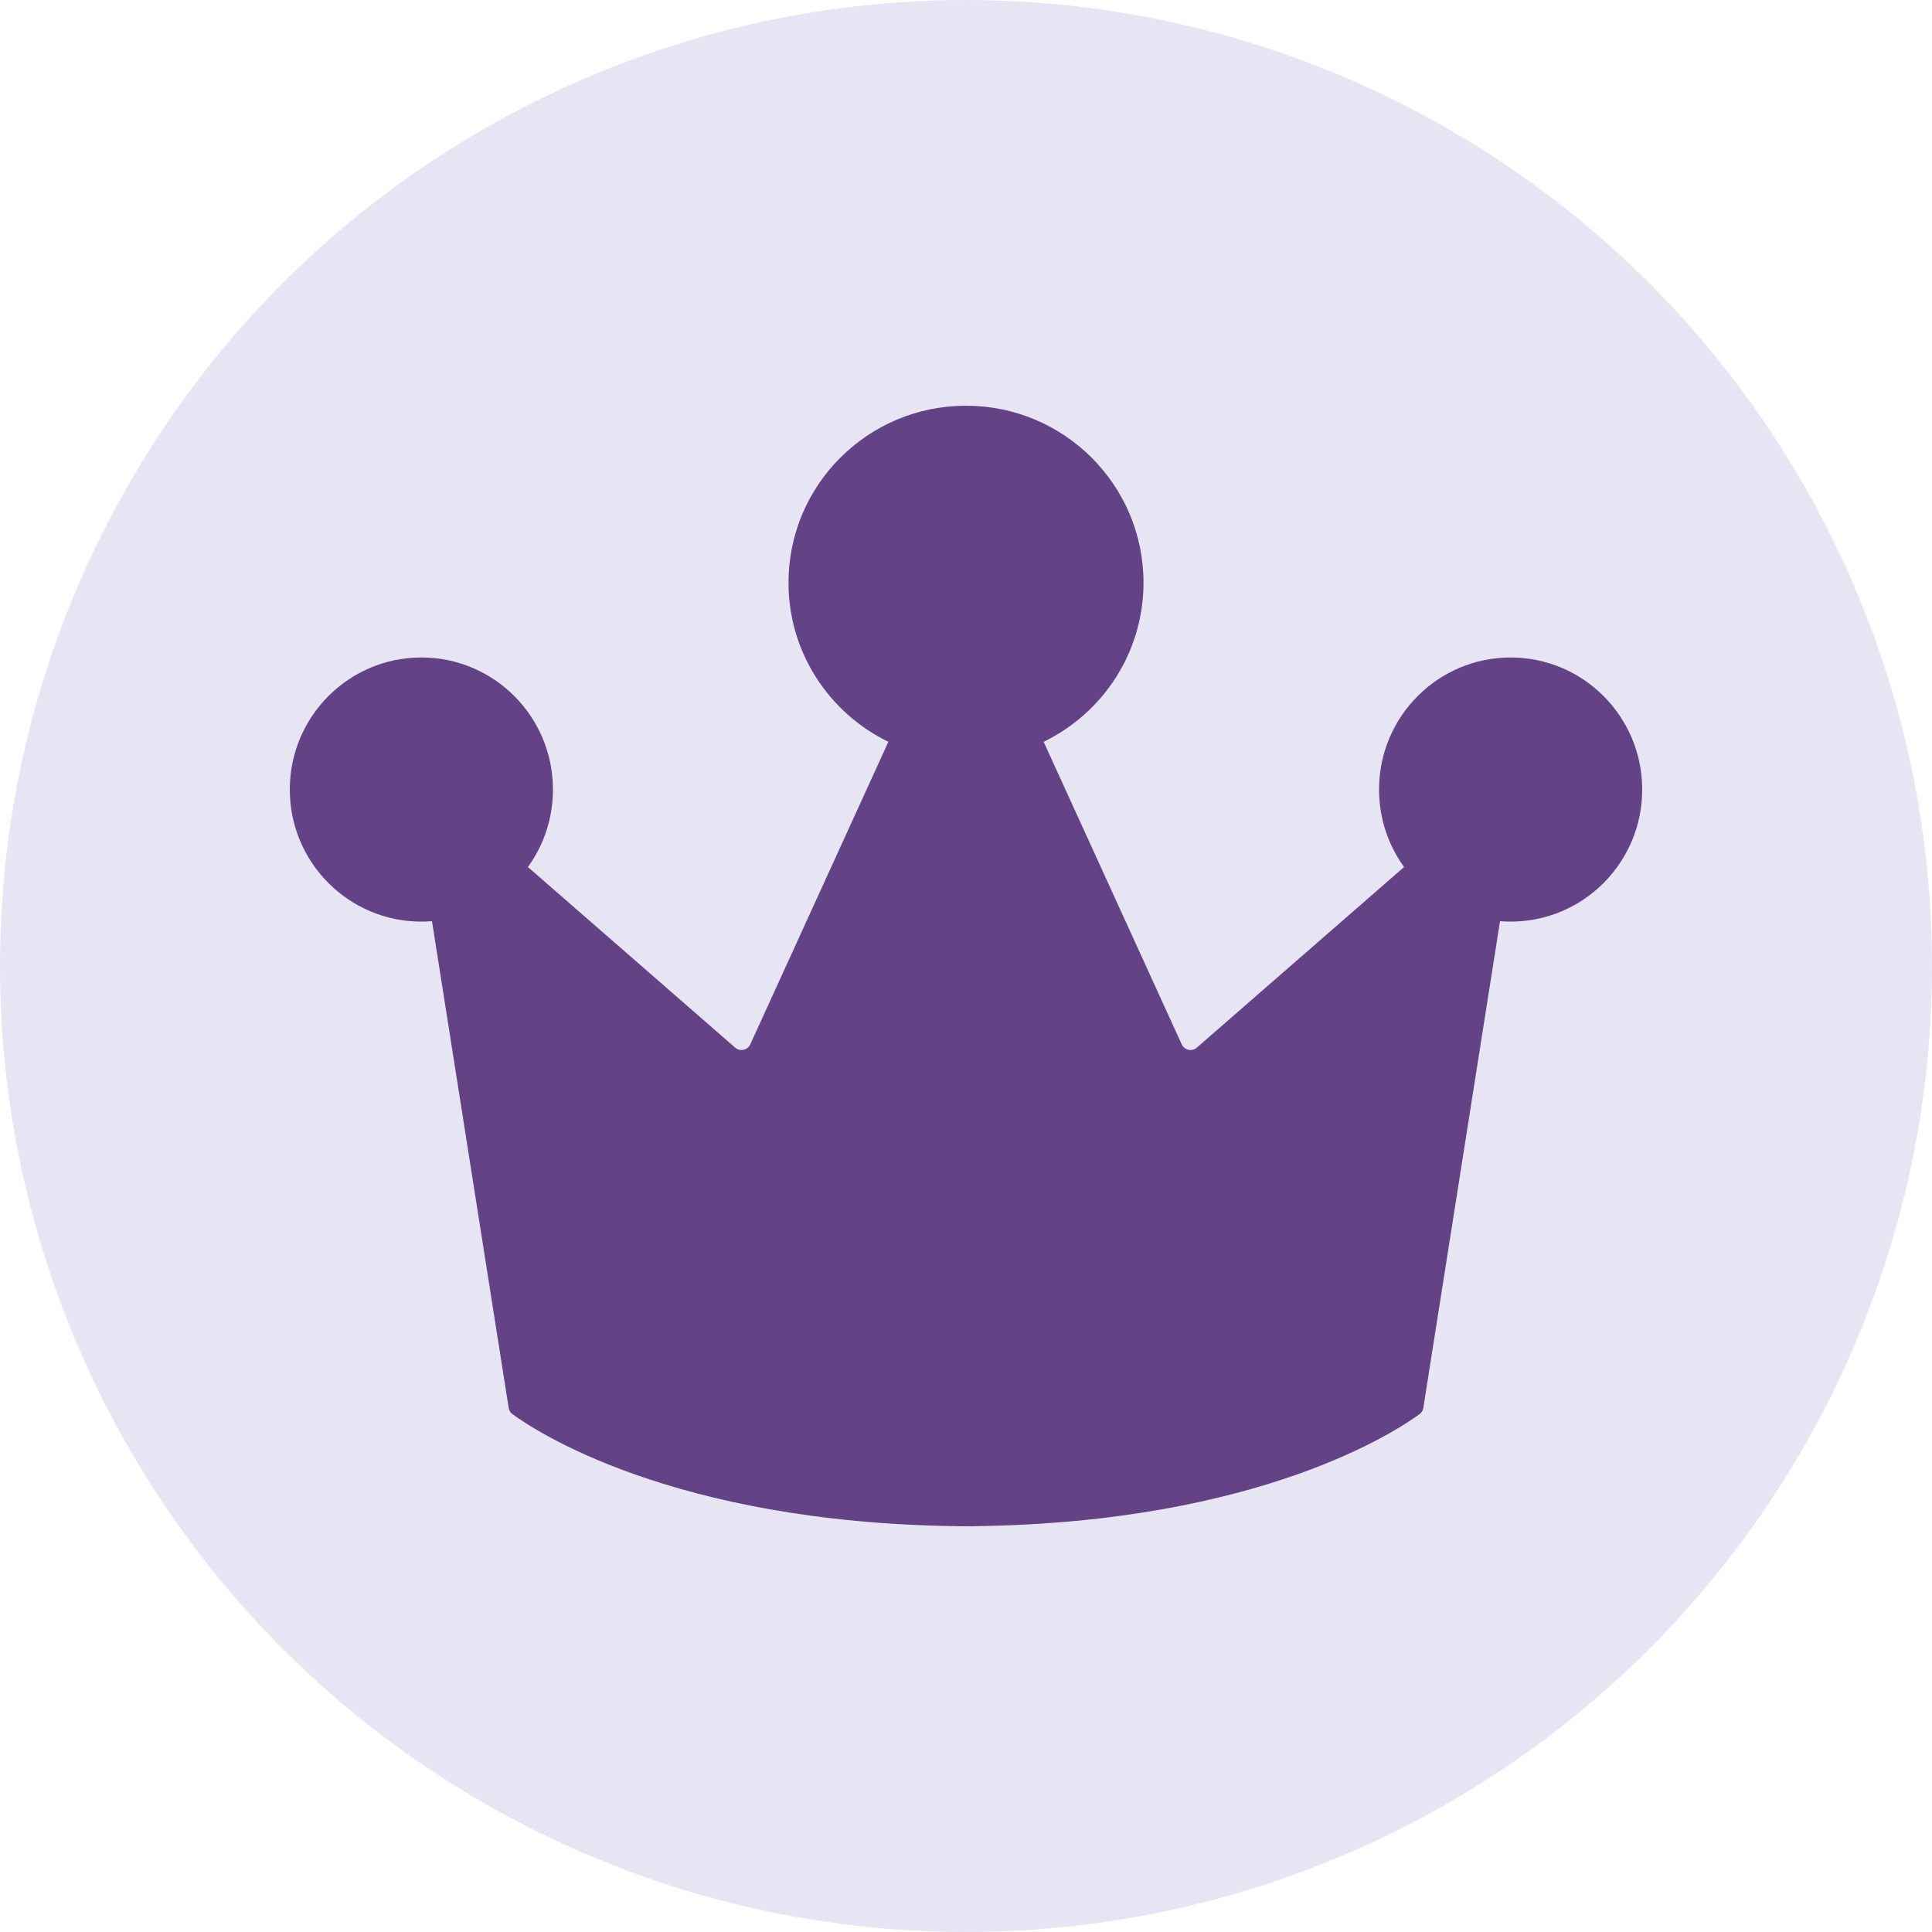
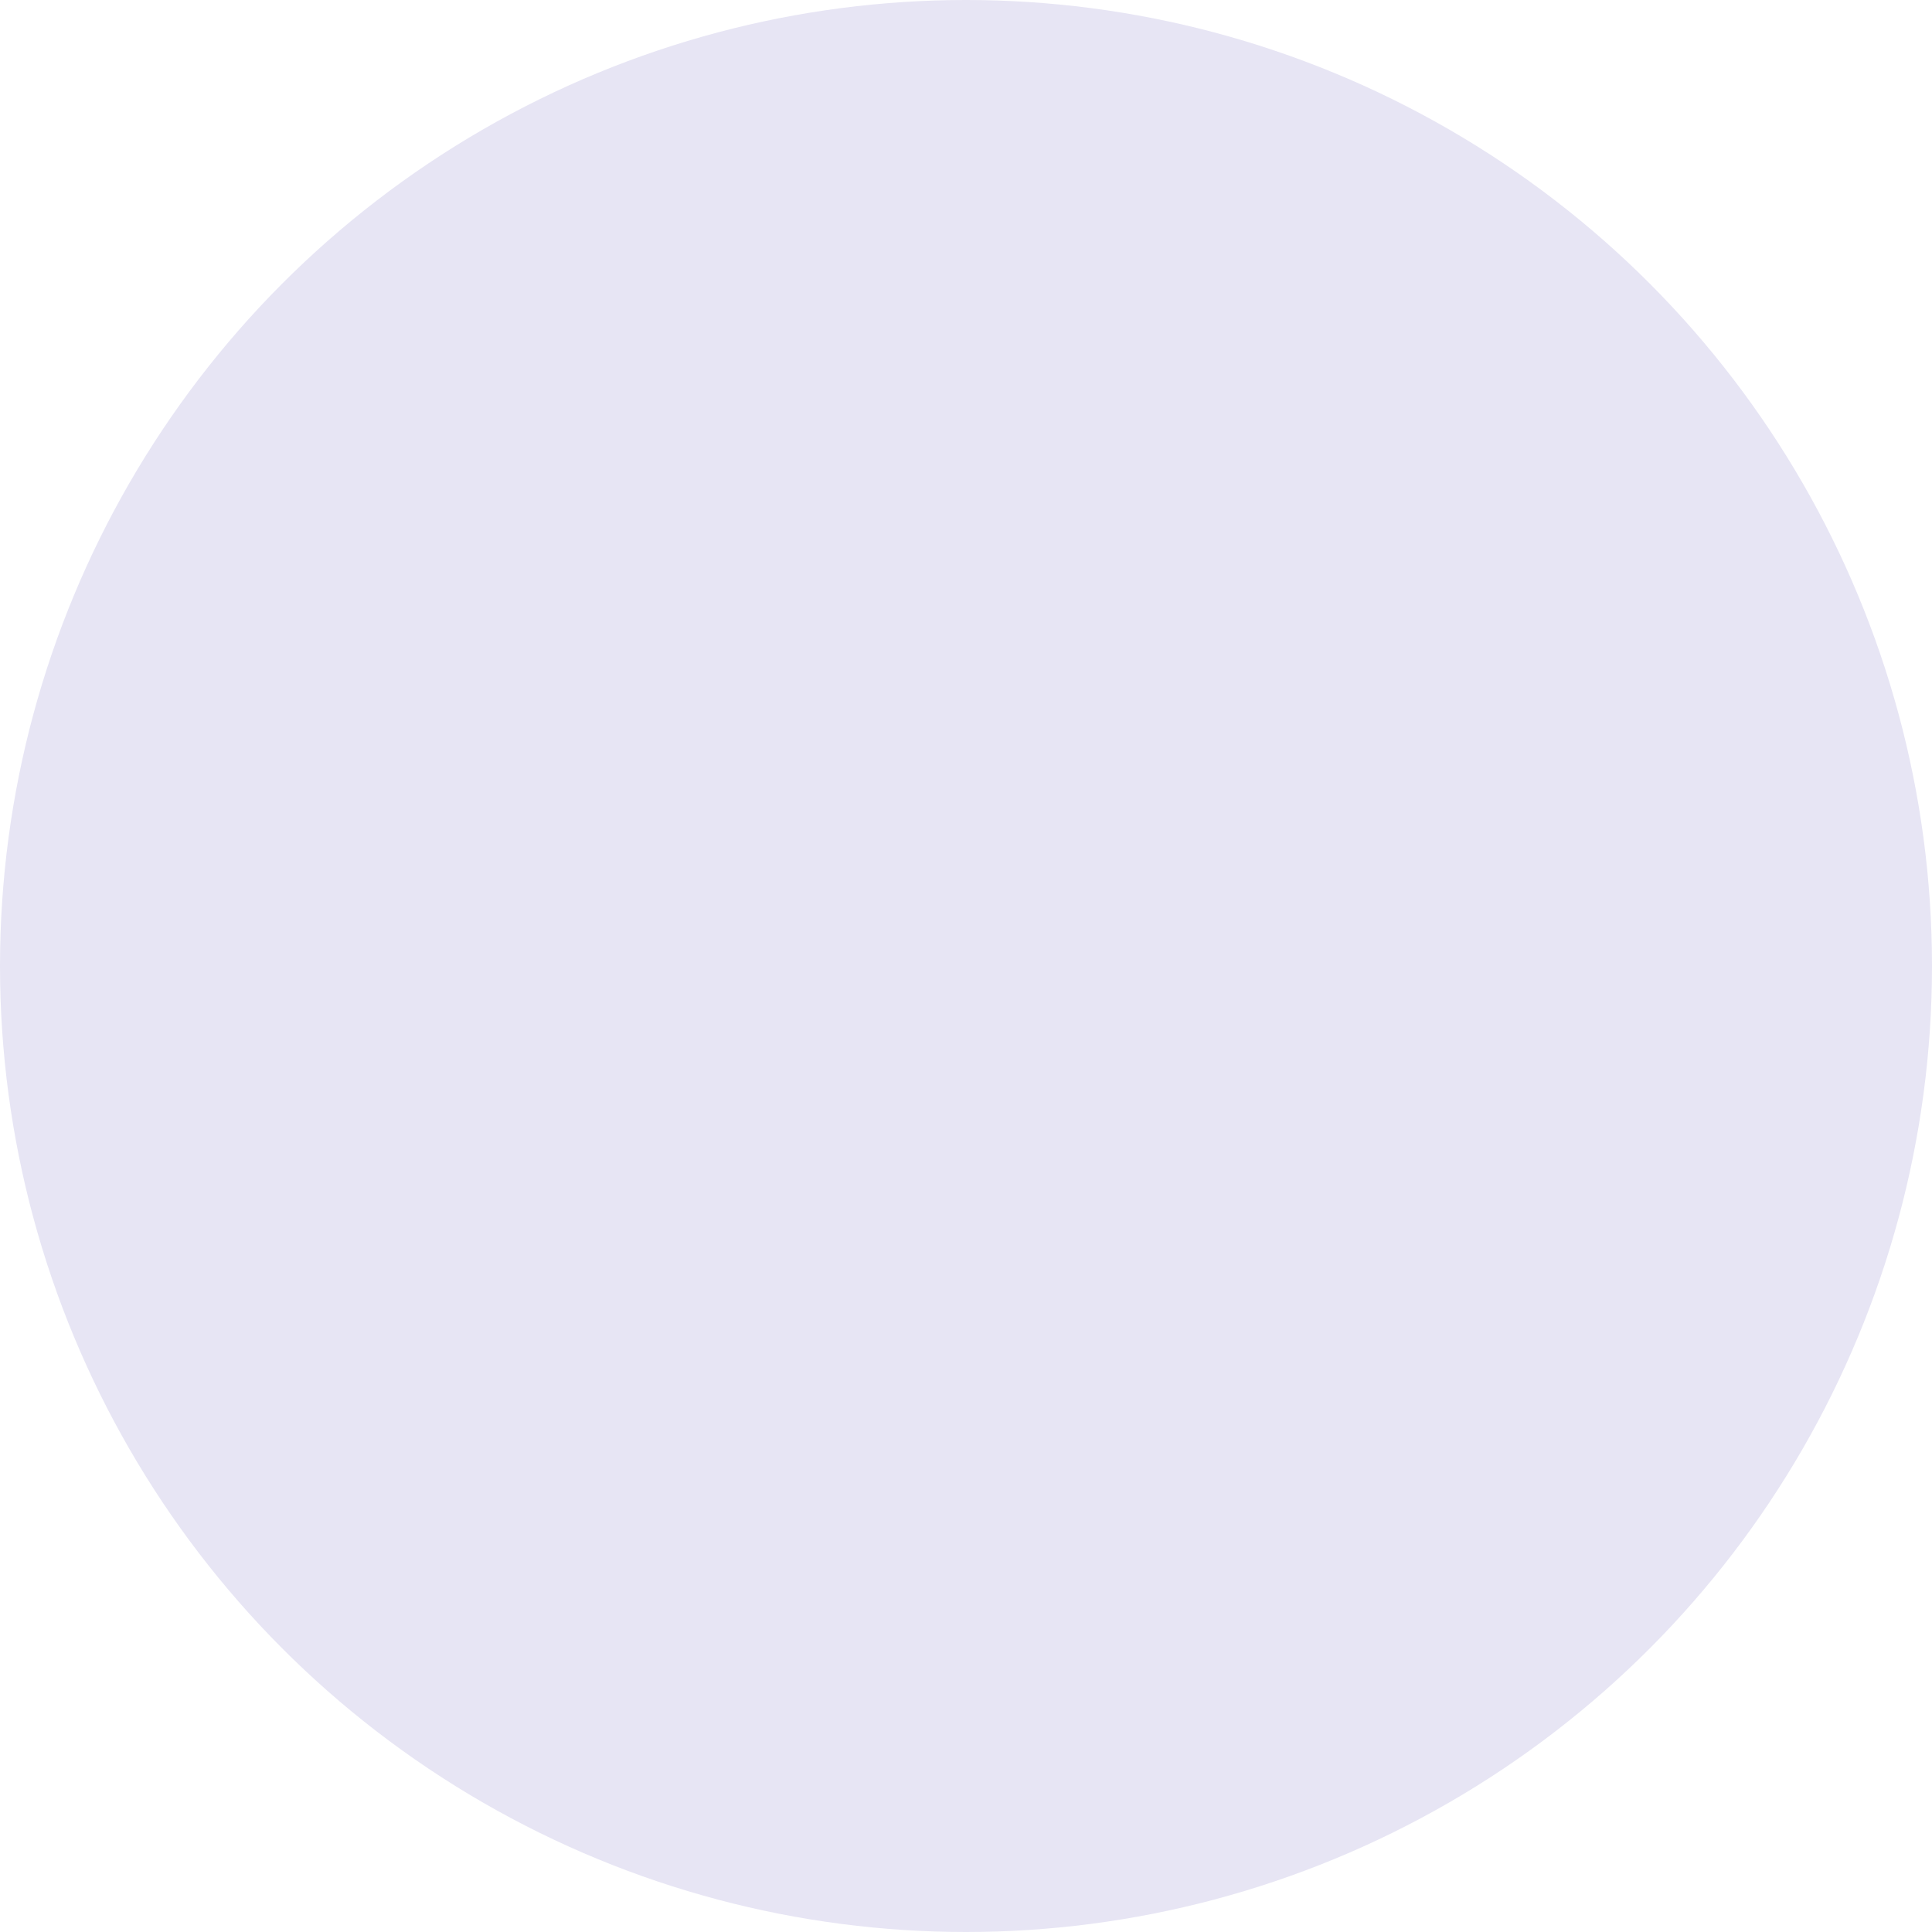
<svg xmlns="http://www.w3.org/2000/svg" width="200" height="200" viewBox="0 0 200 200" fill="none">
  <circle cx="100" cy="100" r="100" fill="#E7E5F4" />
-   <path fill-rule="evenodd" clip-rule="evenodd" d="M108.038 76.791C114.158 73.819 118.375 67.558 118.375 60.316C118.375 50.2 110.148 42 100 42C89.852 42 81.625 50.2 81.625 60.316C81.625 67.558 85.842 73.819 91.963 76.791L77.669 108.11C77.391 108.718 76.606 108.888 76.102 108.448L54.651 89.755C56.281 87.502 57.241 84.73 57.241 81.733C57.241 74.183 51.143 68.062 43.621 68.062C36.098 68.062 30 74.183 30 81.733C30 89.284 36.098 95.405 43.621 95.405C43.99 95.405 44.357 95.39 44.719 95.361L52.66 145.76C52.699 146.003 52.816 146.215 53.013 146.362C55.177 147.965 69.424 157.621 99.125 157.989V158C99.418 158 99.71 157.999 100 157.997C100.29 157.999 100.582 158 100.875 158V157.989C130.576 157.621 144.823 147.965 146.987 146.362C147.184 146.215 147.301 146.003 147.34 145.76L155.281 95.361C155.643 95.39 156.01 95.405 156.379 95.405C163.902 95.405 170 89.284 170 81.733C170 74.183 163.902 68.062 156.379 68.062C148.857 68.062 142.759 74.183 142.759 81.733C142.759 84.73 143.719 87.502 145.349 89.755L123.898 108.448C123.394 108.888 122.609 108.718 122.331 108.11L108.038 76.791Z" fill="#634286" />
</svg>